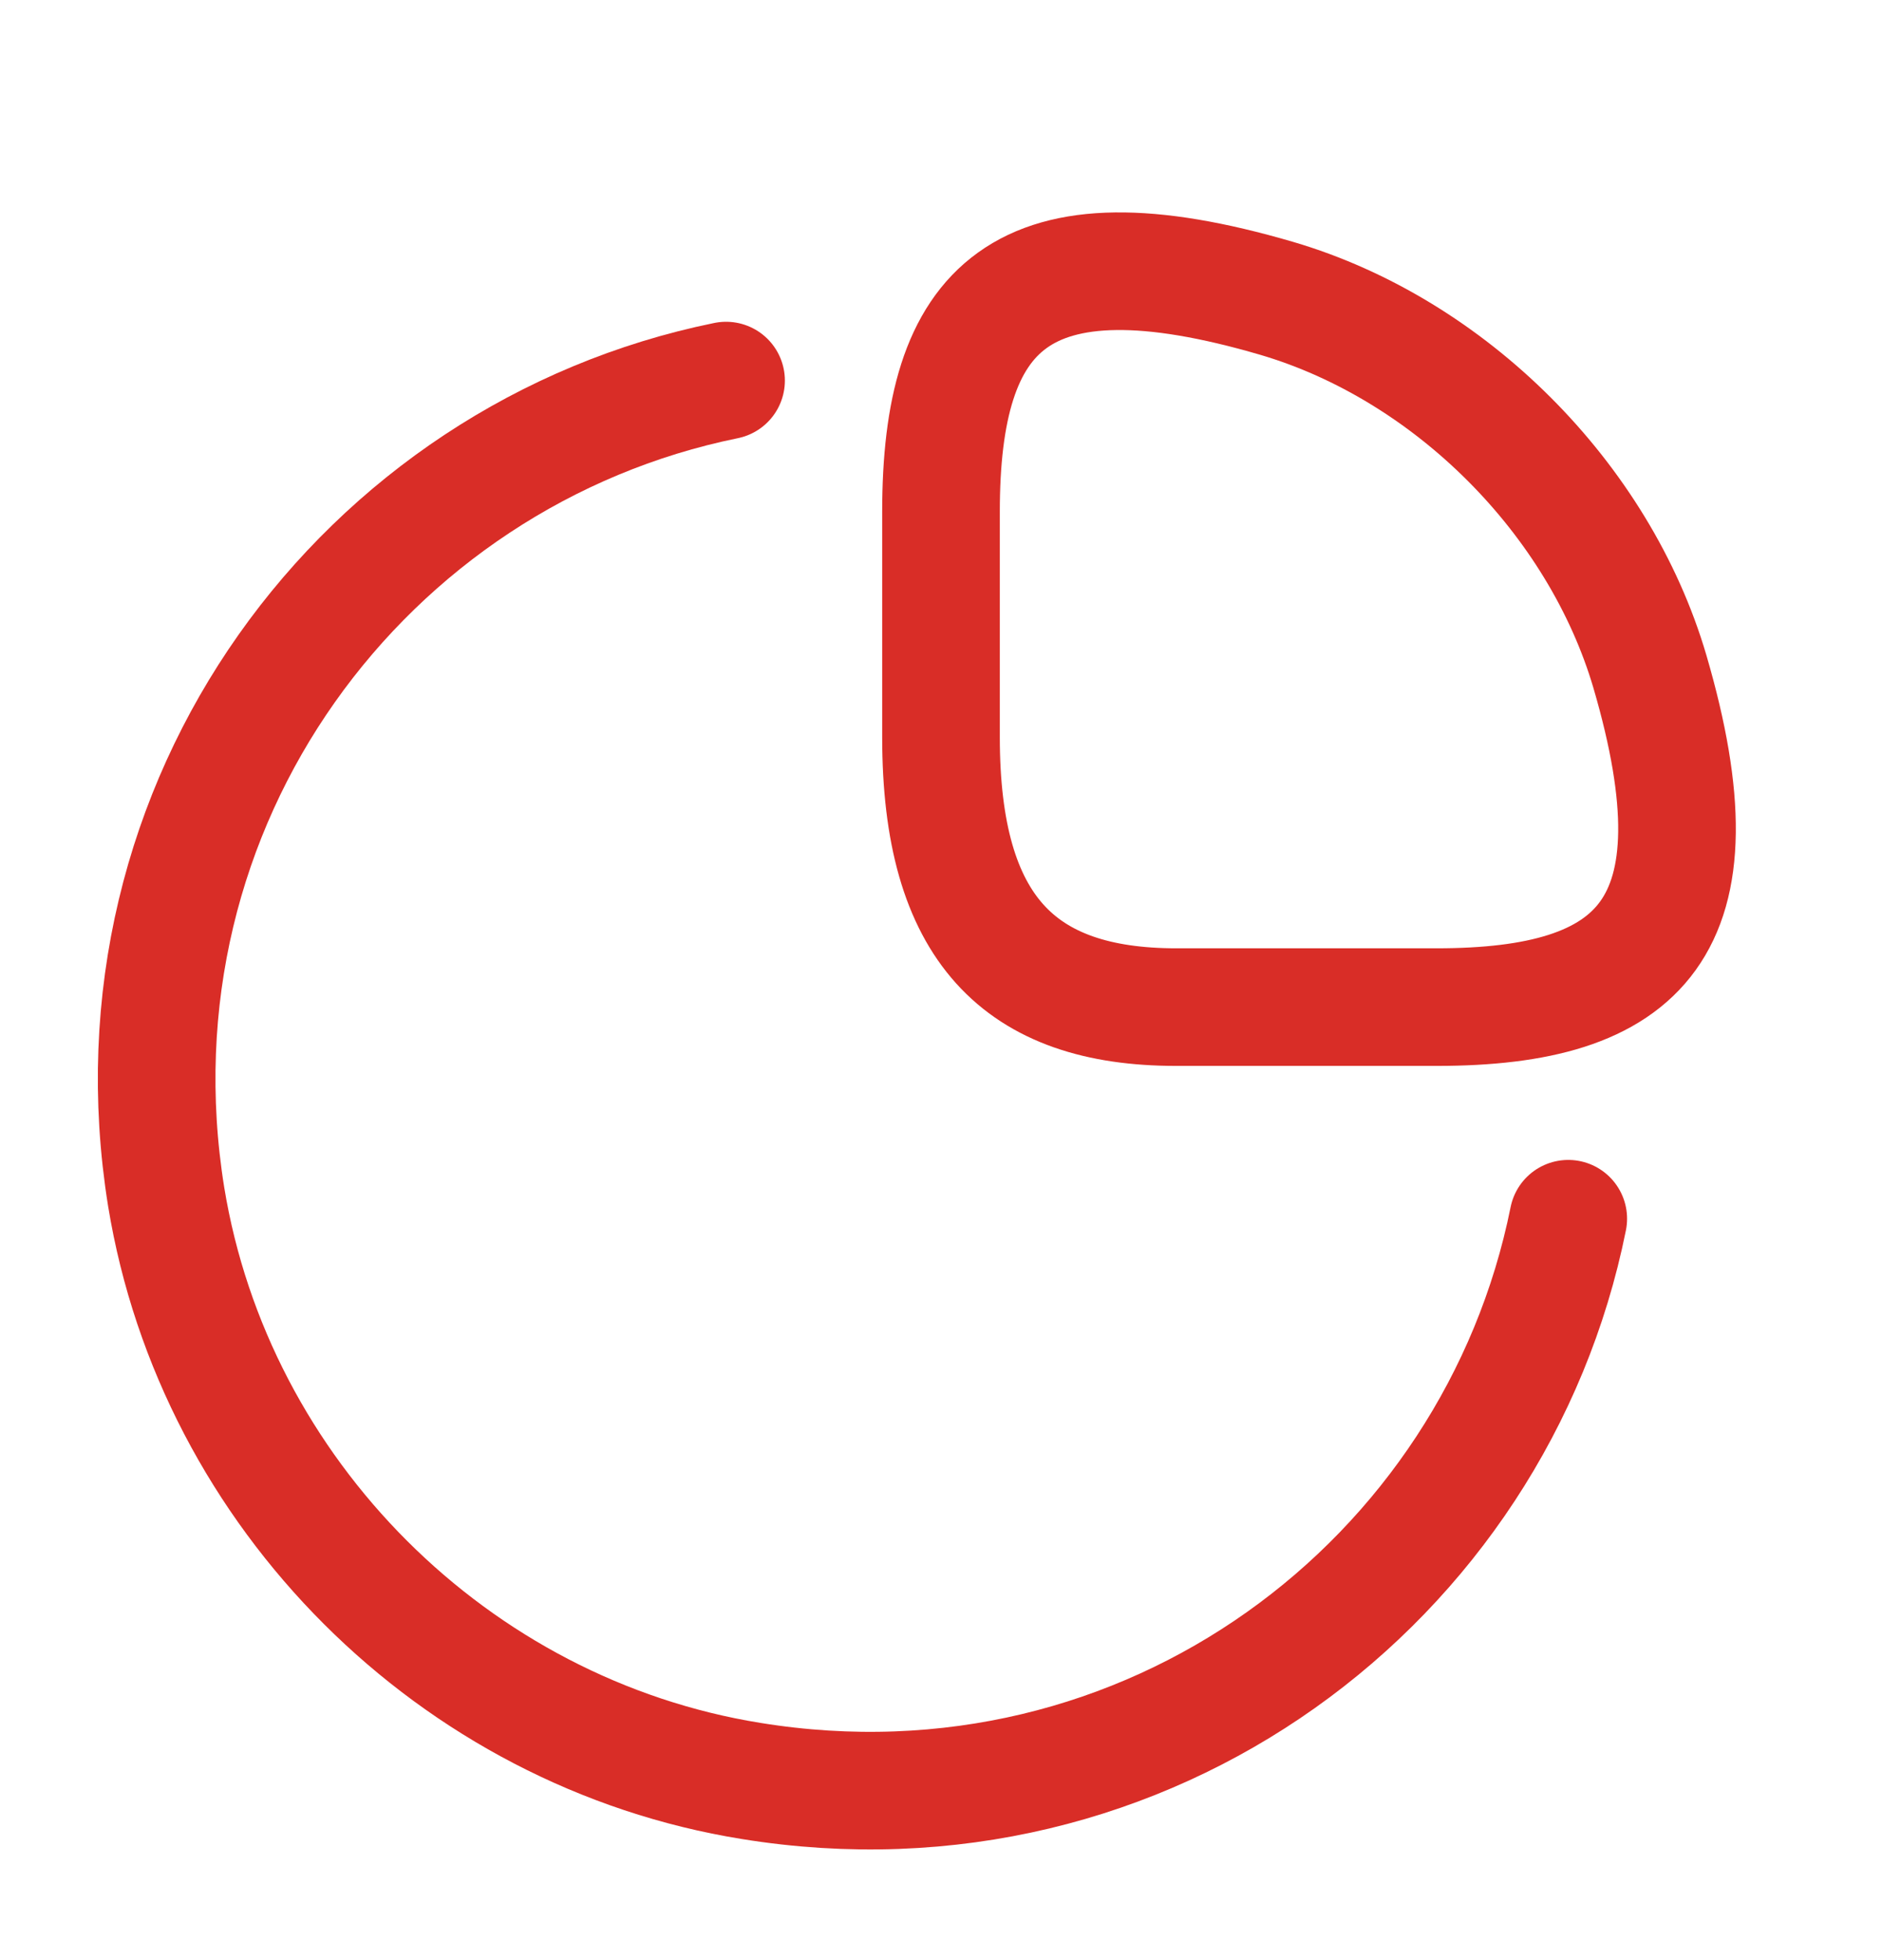
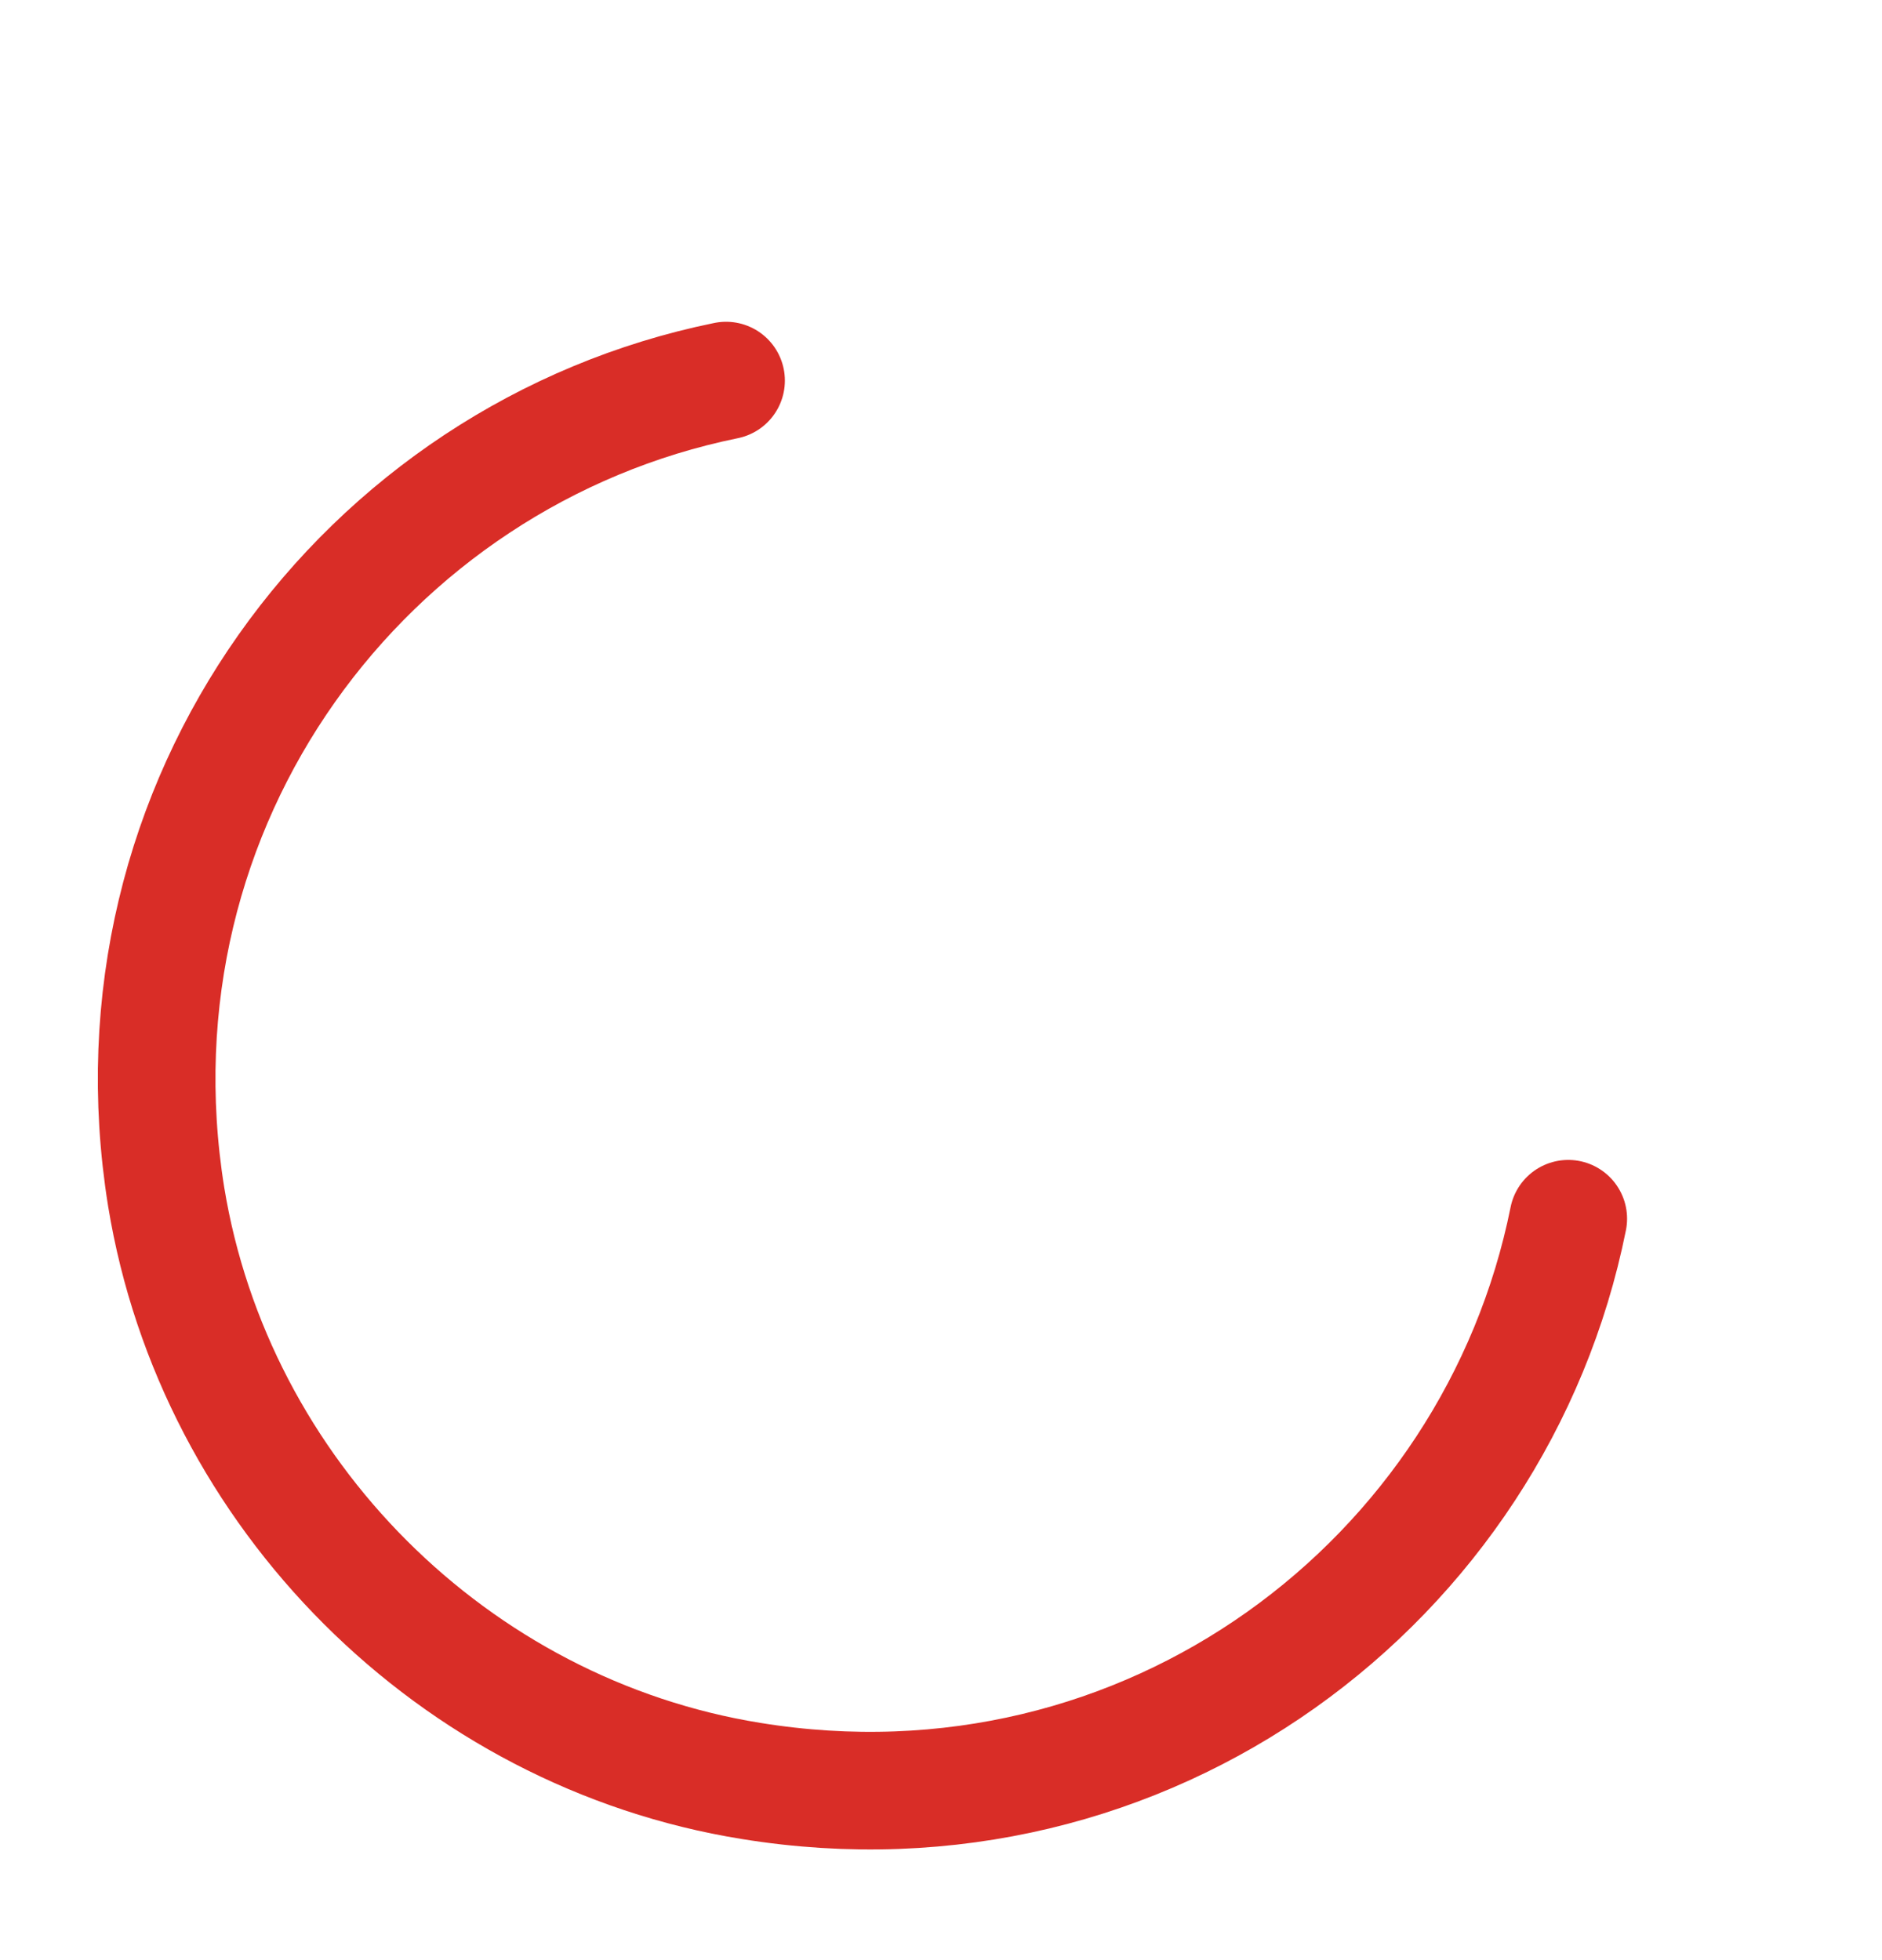
<svg xmlns="http://www.w3.org/2000/svg" width="24" height="25" viewBox="0 0 24 25" fill="none">
-   <path d="M18.32 12.845C20.92 12.845 22 11.845 21.04 8.565C20.39 6.355 18.49 4.455 16.28 3.805C13 2.845 12 3.925 12 6.525V9.405C12 11.845 13 12.845 15 12.845H18.32Z" stroke="#D92D27" stroke-width="1.5" stroke-linecap="round" stroke-linejoin="round" />
  <path d="M19.999 15.544C19.069 20.174 14.629 23.535 9.579 22.715C5.789 22.105 2.739 19.055 2.119 15.264C1.309 10.235 4.649 5.794 9.259 4.854" stroke="#D92D27" stroke-width="1.5" stroke-linecap="round" stroke-linejoin="round" />
</svg>